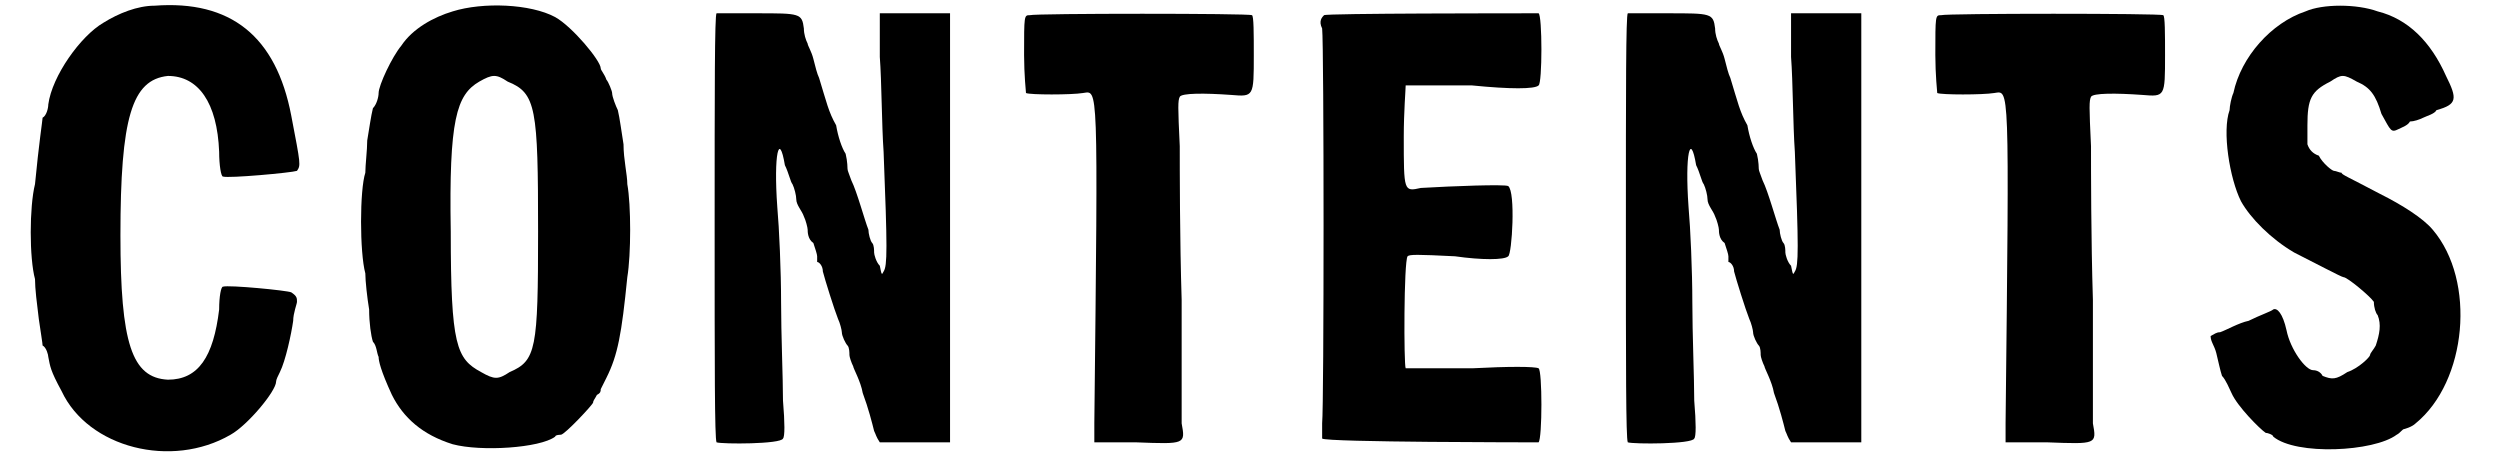
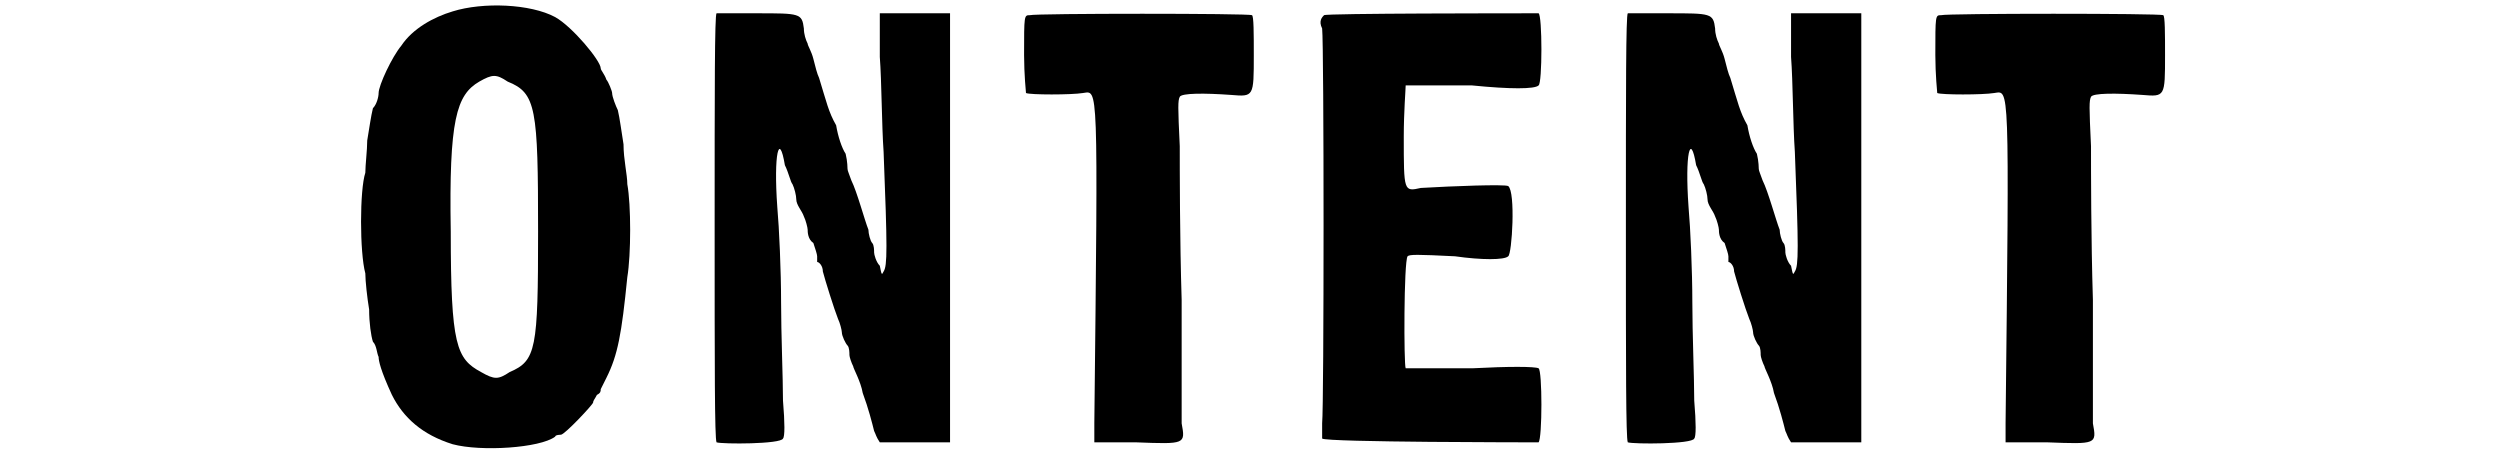
<svg xmlns="http://www.w3.org/2000/svg" xmlns:xlink="http://www.w3.org/1999/xlink" width="129px" height="24px" viewBox="0 0 1292 245" version="1.1">
  <defs>
-     <path id="gl2319" d="M 69 3 C 60 3 50 7 42 12 C 30 19 15 40 13 55 C 13 57 12 61 10 62 C 10 63 8 76 6 97 C 3 109 3 136 6 147 C 6 152 7 160 8 168 C 9 175 10 181 10 182 C 12 183 13 187 13 188 C 14 193 14 195 20 206 C 34 236 78 247 109 229 C 118 224 133 206 133 201 C 133 200 134 198 135 196 C 138 190 141 176 142 169 C 142 165 144 160 144 159 C 144 157 144 156 141 154 C 139 153 108 150 105 151 C 104 151 103 156 103 163 C 100 188 92 200 76 200 C 57 199 51 181 51 124 C 51 62 57 42 76 40 C 92 40 102 54 103 80 C 103 87 104 93 105 93 C 108 94 141 91 144 90 C 146 87 146 87 141 61 C 133 19 109 0 69 3 z" fill="black" />
    <path id="gl2079" d="M 52 6 C 42 9 31 15 25 24 C 20 30 13 45 13 49 C 13 51 12 55 10 57 C 9 61 8 68 7 74 C 7 79 6 87 6 91 C 3 100 3 133 6 144 C 6 148 7 157 8 163 C 8 170 9 177 10 180 C 12 182 12 186 13 188 C 13 190 14 195 20 208 C 26 220 36 229 52 234 C 67 238 98 236 106 230 C 106 229 109 229 109 229 C 111 229 126 213 126 212 C 126 211 127 210 128 208 C 130 207 130 206 130 205 C 130 205 132 201 133 199 C 139 187 141 176 144 146 C 146 134 146 108 144 97 C 144 92 142 84 142 76 C 141 70 140 62 139 58 C 138 56 136 51 136 49 C 136 48 134 43 133 42 C 132 39 130 37 130 36 C 130 32 115 14 106 9 C 93 2 68 1 52 6 M 81 43 C 96 49 97 57 97 122 C 97 184 96 190 82 196 C 76 200 74 200 67 196 C 54 189 51 182 51 122 C 50 63 54 50 66 43 C 73 39 75 39 81 43 z" fill="black" />
-     <path id="gl2306" d="M 4 2 C 3 3 3 42 3 115 C 3 188 3 226 4 228 C 7 229 38 229 39 226 C 40 225 40 218 39 206 C 39 194 38 171 38 154 C 38 138 37 115 36 104 C 34 76 37 64 40 82 C 42 86 43 91 44 92 C 45 94 46 98 46 100 C 46 103 49 106 50 109 C 51 111 52 115 52 116 C 52 117 52 121 55 123 C 56 126 57 129 57 130 C 57 132 57 133 57 133 C 58 133 60 135 60 138 C 61 142 66 158 68 163 C 69 165 70 169 70 170 C 70 172 72 176 73 177 C 74 178 74 181 74 182 C 74 183 75 186 76 188 C 76 189 80 196 81 202 C 84 210 86 218 87 222 C 88 224 88 225 90 228 C 96 228 102 228 108 228 C 114 228 121 228 127 228 C 127 190 127 152 127 115 C 127 78 127 39 127 2 C 121 2 114 2 108 2 C 102 2 96 2 90 2 C 90 10 90 18 90 25 C 91 38 91 61 92 75 C 94 126 94 135 92 138 C 91 140 91 140 90 135 C 88 133 87 129 87 128 C 87 127 87 124 86 123 C 85 122 84 118 84 116 C 82 111 78 96 75 90 C 74 87 73 85 73 84 C 73 84 73 80 72 76 C 70 73 68 67 67 61 C 63 54 62 49 58 36 C 57 34 56 30 55 26 C 54 22 52 19 52 18 C 51 16 50 13 50 10 C 49 2 48 2 25 2 C 14 2 6 2 4 2 z" fill="black" />
    <path id="gl3865" d="M 6 3 C 3 3 3 3 3 24 C 3 34 4 44 4 44 C 6 45 28 45 34 44 C 42 43 42 36 40 218 C 40 222 40 224 40 228 C 48 228 55 228 62 228 C 88 229 88 229 86 218 C 86 214 86 184 86 153 C 85 121 85 84 85 72 C 84 51 84 48 85 46 C 86 44 98 44 112 45 C 124 46 124 46 124 24 C 124 13 124 3 123 3 C 122 2 9 2 6 3 z" fill="black" />
    <path id="gl2088" d="M 7 3 C 6 4 4 6 6 10 C 7 19 7 208 6 218 C 6 223 6 226 6 226 C 8 228 117 228 120 228 C 122 226 122 190 120 189 C 118 188 104 188 85 189 C 62 189 51 189 50 189 C 49 187 49 133 51 130 C 52 129 56 129 76 130 C 90 132 102 132 104 130 C 106 129 108 96 104 93 C 102 92 75 93 58 94 C 49 96 49 96 49 67 C 49 54 50 42 50 40 C 51 40 64 40 85 40 C 105 42 118 42 120 40 C 122 39 122 3 120 2 C 108 2 8 2 7 3 z" fill="black" />
    <path id="gl2306" d="M 4 2 C 3 3 3 42 3 115 C 3 188 3 226 4 228 C 7 229 38 229 39 226 C 40 225 40 218 39 206 C 39 194 38 171 38 154 C 38 138 37 115 36 104 C 34 76 37 64 40 82 C 42 86 43 91 44 92 C 45 94 46 98 46 100 C 46 103 49 106 50 109 C 51 111 52 115 52 116 C 52 117 52 121 55 123 C 56 126 57 129 57 130 C 57 132 57 133 57 133 C 58 133 60 135 60 138 C 61 142 66 158 68 163 C 69 165 70 169 70 170 C 70 172 72 176 73 177 C 74 178 74 181 74 182 C 74 183 75 186 76 188 C 76 189 80 196 81 202 C 84 210 86 218 87 222 C 88 224 88 225 90 228 C 96 228 102 228 108 228 C 114 228 121 228 127 228 C 127 190 127 152 127 115 C 127 78 127 39 127 2 C 121 2 114 2 108 2 C 102 2 96 2 90 2 C 90 10 90 18 90 25 C 91 38 91 61 92 75 C 94 126 94 135 92 138 C 91 140 91 140 90 135 C 88 133 87 129 87 128 C 87 127 87 124 86 123 C 85 122 84 118 84 116 C 82 111 78 96 75 90 C 74 87 73 85 73 84 C 73 84 73 80 72 76 C 70 73 68 67 67 61 C 63 54 62 49 58 36 C 57 34 56 30 55 26 C 54 22 52 19 52 18 C 51 16 50 13 50 10 C 49 2 48 2 25 2 C 14 2 6 2 4 2 z" fill="black" />
-     <path id="gl3865" d="M 6 3 C 3 3 3 3 3 24 C 3 34 4 44 4 44 C 6 45 28 45 34 44 C 42 43 42 36 40 218 C 40 222 40 224 40 228 C 48 228 55 228 62 228 C 88 229 88 229 86 218 C 86 214 86 184 86 153 C 85 121 85 84 85 72 C 84 51 84 48 85 46 C 86 44 98 44 112 45 C 124 46 124 46 124 24 C 124 13 124 3 123 3 C 122 2 9 2 6 3 z" fill="black" />
-     <path id="gl3866" d="M 54 6 C 36 12 20 30 16 49 C 15 51 14 56 14 58 C 10 69 14 94 20 106 C 25 115 36 126 48 133 C 58 138 73 146 74 146 C 76 146 88 156 90 159 C 90 162 91 165 92 166 C 94 171 93 176 91 182 C 90 184 88 186 88 187 C 88 188 82 194 76 196 C 70 200 68 200 63 198 C 62 196 60 195 58 195 C 54 195 46 184 44 174 C 42 165 39 162 37 163 C 36 164 30 166 24 169 C 19 170 12 174 9 175 C 7 175 6 176 4 177 C 4 180 6 182 7 186 C 8 190 9 195 10 198 C 12 200 14 205 15 207 C 18 214 30 226 33 228 C 34 228 37 229 37 230 C 49 240 90 238 102 229 C 104 228 105 226 106 226 C 106 226 110 225 112 223 C 139 201 144 148 121 121 C 116 115 105 108 93 102 C 76 93 73 92 73 91 C 72 91 70 90 69 90 C 68 90 63 86 61 82 C 58 81 56 79 55 76 C 55 73 55 69 55 66 C 55 52 57 48 67 43 C 73 39 74 39 81 43 C 88 46 91 50 94 60 C 99 69 99 70 103 68 C 105 67 108 66 109 64 C 111 64 114 63 116 62 C 118 61 122 60 123 58 C 134 55 134 52 128 40 C 120 22 108 10 92 6 C 81 2 63 2 54 6 z" fill="black" />
  </defs>
  <use xlink:href="#gl2319" x="0" y="0" />
  <use xlink:href="#gl2079" x="174" y="0" />
  <use xlink:href="#gl2306" x="361" y="5" />
  <use xlink:href="#gl3865" x="524" y="5" />
  <use xlink:href="#gl2088" x="678" y="5" />
  <use xlink:href="#gl2306" x="841" y="5" />
  <use xlink:href="#gl3865" x="1004" y="5" />
  <use xlink:href="#gl3866" x="1148" y="0" />
</svg>